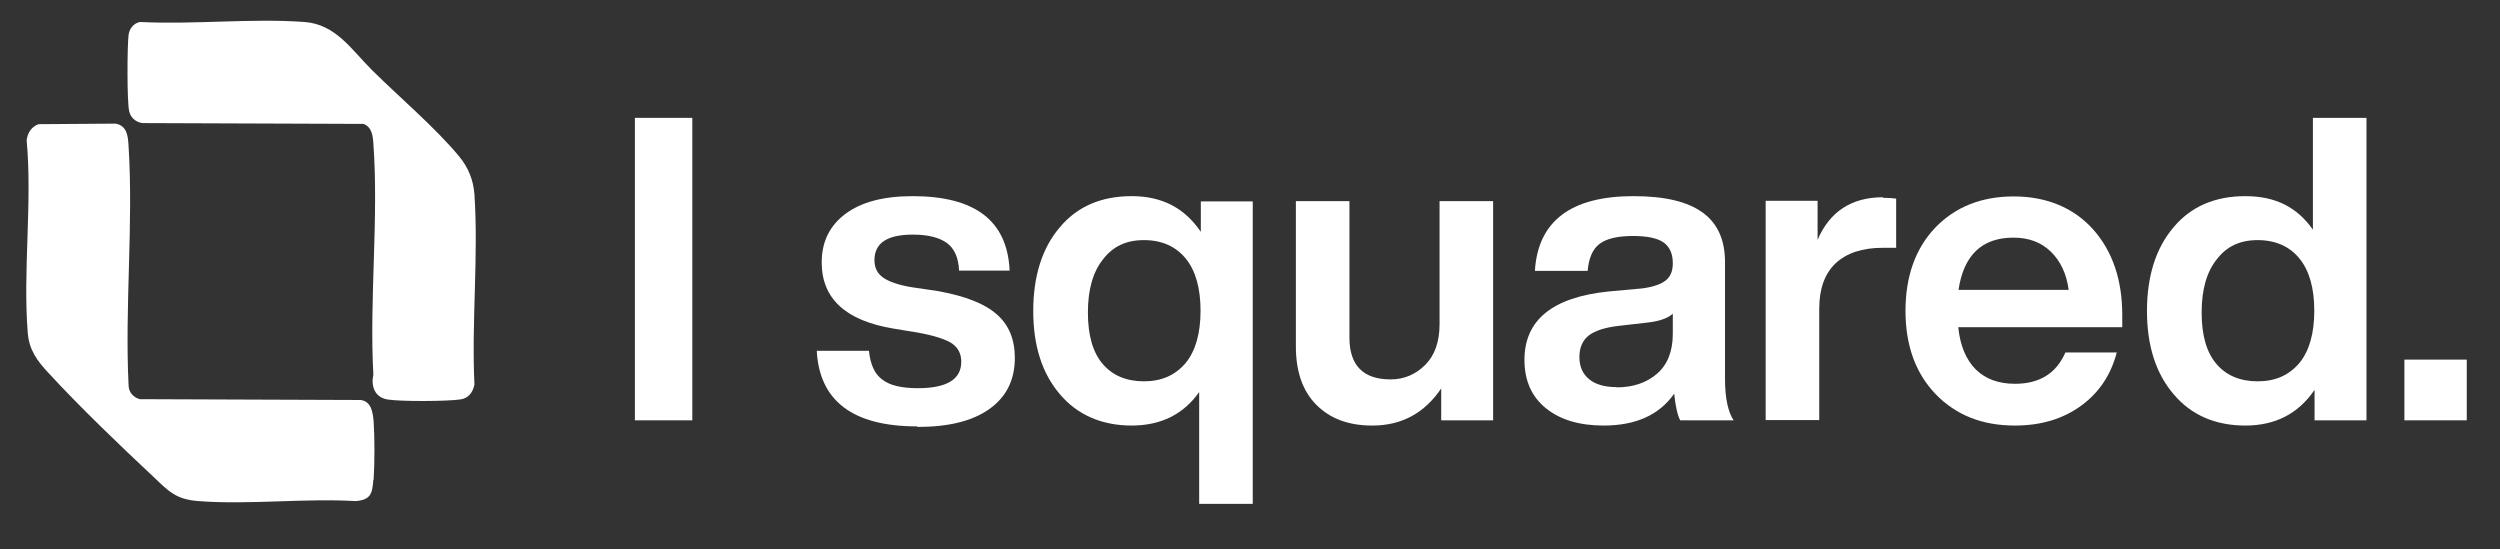
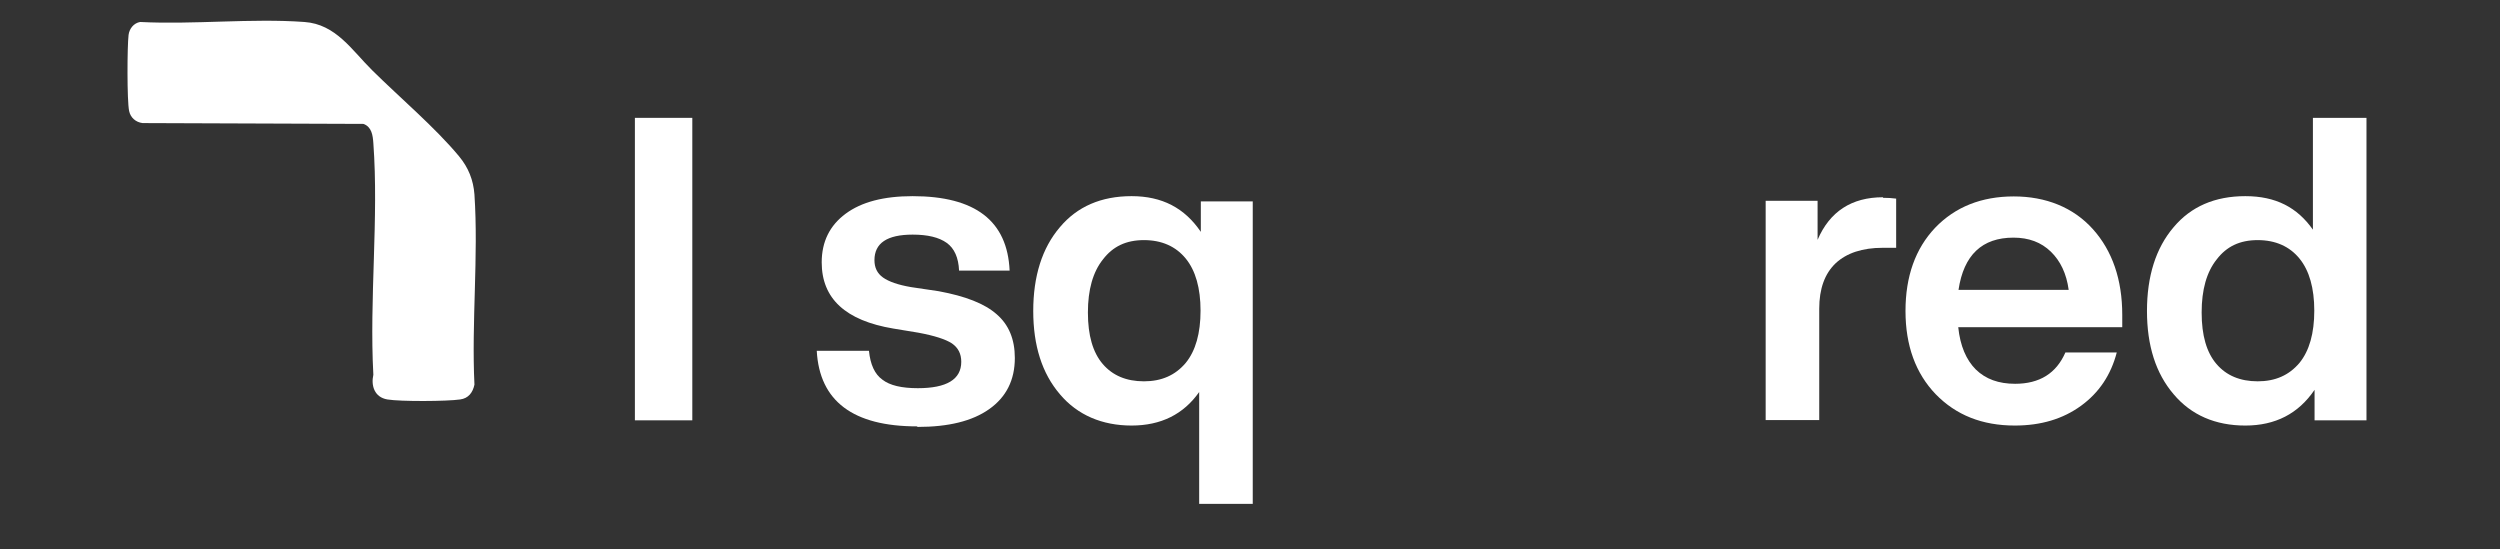
<svg xmlns="http://www.w3.org/2000/svg" id="Layer_1" viewBox="0 0 91 20">
  <rect x="0" y="0" width="91" height="20" fill="#333333" stroke="none" />
  <defs>
    <style>      .st0 {        fill: #fff;      }    </style>
  </defs>
  <g>
    <path class="st0" d="M25.2,15.3h-2.09V4.29h2.09v11.01Z" />
    <path class="st0" d="M33.38,15.52c-2.33,0-3.55-.92-3.65-2.75h1.9c.05.5.21.85.49,1.05.27.21.7.31,1.29.31,1.05,0,1.58-.32,1.58-.96,0-.29-.11-.51-.34-.67-.23-.15-.63-.28-1.22-.39l-.91-.15c-1.74-.29-2.61-1.09-2.61-2.41,0-.75.29-1.34.87-1.77.58-.43,1.39-.64,2.44-.64,2.28,0,3.45.9,3.53,2.71h-1.84c-.02-.47-.17-.81-.45-1.01-.28-.2-.69-.3-1.24-.3-.93,0-1.39.31-1.39.93,0,.27.1.48.31.63.21.15.55.27,1.02.35l1.01.15c.97.18,1.67.45,2.11.84.44.38.66.91.66,1.59,0,.8-.31,1.42-.93,1.86s-1.49.65-2.61.65Z" />
    <path class="st0" d="M43.71,8.44v-1.11h1.89v11.01h-1.95v-4.07c-.57.81-1.39,1.22-2.46,1.22s-1.97-.38-2.61-1.14c-.65-.76-.97-1.77-.97-3.03s.32-2.29.97-3.05c.63-.75,1.5-1.13,2.61-1.13s1.93.43,2.52,1.3ZM39.6,11.38c0,.83.18,1.45.54,1.87.36.42.86.63,1.5.63s1.14-.22,1.52-.67c.36-.44.54-1.08.54-1.9s-.18-1.46-.54-1.9c-.36-.44-.87-.67-1.52-.67s-1.13.23-1.49.7c-.37.46-.55,1.11-.55,1.93Z" />
-     <path class="st0" d="M52.4,11.79v-4.47h1.95v7.98h-1.89v-1.16c-.61.9-1.44,1.35-2.51,1.35-.86,0-1.53-.25-2.03-.75-.5-.5-.75-1.21-.75-2.13v-5.29h1.95v4.97c0,1.01.5,1.52,1.5,1.52.49,0,.91-.18,1.26-.53s.52-.85.52-1.48Z" />
-     <path class="st0" d="M63.11,15.3h-1.95c-.09-.16-.17-.49-.22-.97-.54.77-1.39,1.16-2.57,1.16-.88,0-1.58-.21-2.1-.63-.52-.42-.78-1.01-.78-1.76,0-1.45,1.02-2.28,3.06-2.49l1.21-.11c.4-.05.69-.15.87-.29.18-.14.26-.35.26-.63,0-.34-.11-.59-.33-.75-.22-.16-.6-.24-1.12-.24-.57,0-.97.1-1.22.29-.25.19-.39.52-.43.98h-1.92c.11-1.81,1.31-2.72,3.59-2.72s3.33.8,3.33,2.4v4.25c0,.7.11,1.21.32,1.52ZM58.84,14.1c.61,0,1.1-.17,1.48-.5.38-.33.57-.82.57-1.45v-.73c-.19.17-.49.27-.91.32l-1.05.12c-.52.06-.88.18-1.11.36-.22.18-.33.44-.33.78s.12.61.35.8c.23.19.56.29,1,.29Z" />
    <path class="st0" d="M68.54,7.2c.18,0,.33.01.48.03v1.79h-.49c-.74,0-1.31.19-1.71.56-.4.38-.6.93-.6,1.66v4.05h-1.95v-7.98h1.89v1.42c.44-1.03,1.24-1.55,2.38-1.55Z" />
    <path class="st0" d="M77.25,11.45v.46h-5.97c.07.68.29,1.19.64,1.54.36.35.83.52,1.43.52.89,0,1.5-.38,1.83-1.14h1.87c-.21.81-.64,1.46-1.3,1.94-.66.48-1.46.72-2.41.72-1.19,0-2.14-.38-2.88-1.14-.73-.76-1.1-1.77-1.1-3.03s.36-2.27,1.08-3.03c.73-.76,1.69-1.14,2.86-1.14s2.17.4,2.88,1.19c.71.79,1.07,1.84,1.07,3.12ZM73.29,8.65c-1.14,0-1.81.63-2,1.9h4.01c-.08-.59-.3-1.05-.65-1.39-.35-.34-.8-.51-1.36-.51Z" />
    <path class="st0" d="M84.19,8.36v-4.07h1.95v11.01h-1.89v-1.11c-.59.87-1.43,1.3-2.52,1.3s-1.97-.38-2.61-1.14c-.65-.76-.97-1.77-.97-3.03s.32-2.29.97-3.05c.63-.75,1.5-1.13,2.61-1.13s1.89.41,2.46,1.22ZM80.14,11.38c0,.83.18,1.45.54,1.87.36.42.86.63,1.5.63s1.14-.22,1.52-.67c.36-.44.54-1.08.54-1.9s-.18-1.46-.54-1.9c-.36-.44-.87-.67-1.52-.67s-1.13.23-1.49.7c-.37.46-.55,1.11-.55,1.93Z" />
-     <path class="st0" d="M89.79,15.3h-2.27v-2.21h2.27v2.21Z" />
  </g>
  <g>
    <path class="st0" d="M13.56,2.57c.98.97,2.29,2.08,3.15,3.12.34.41.52.86.56,1.39.15,2.25-.11,4.65,0,6.92-.06.29-.22.5-.52.54-.47.07-2.18.08-2.65,0s-.6-.5-.51-.9c-.15-2.75.2-5.7,0-8.43-.02-.29-.06-.59-.36-.7l-8.04-.03c-.25-.03-.44-.2-.49-.44-.08-.38-.07-2.36-.02-2.77.03-.23.19-.43.42-.47,1.95.1,4.05-.14,5.98,0,1.15.08,1.73,1.03,2.47,1.76Z" />
-     <path class="st0" d="M13.59,17.46c-.04.51-.09.73-.64.78-1.86-.11-3.88.14-5.72,0-.83-.06-1.09-.36-1.63-.87-1.27-1.19-2.67-2.53-3.84-3.8-.41-.44-.7-.83-.75-1.46-.18-2.26.17-4.73-.04-7.01.04-.27.17-.48.43-.58l2.81-.02c.42.08.45.46.47.82.18,2.83-.14,5.84,0,8.69,0,.26.16.45.41.52l8.04.03c.39.05.44.46.47.77.04.6.04,1.53,0,2.13Z" />
  </g>
</svg>